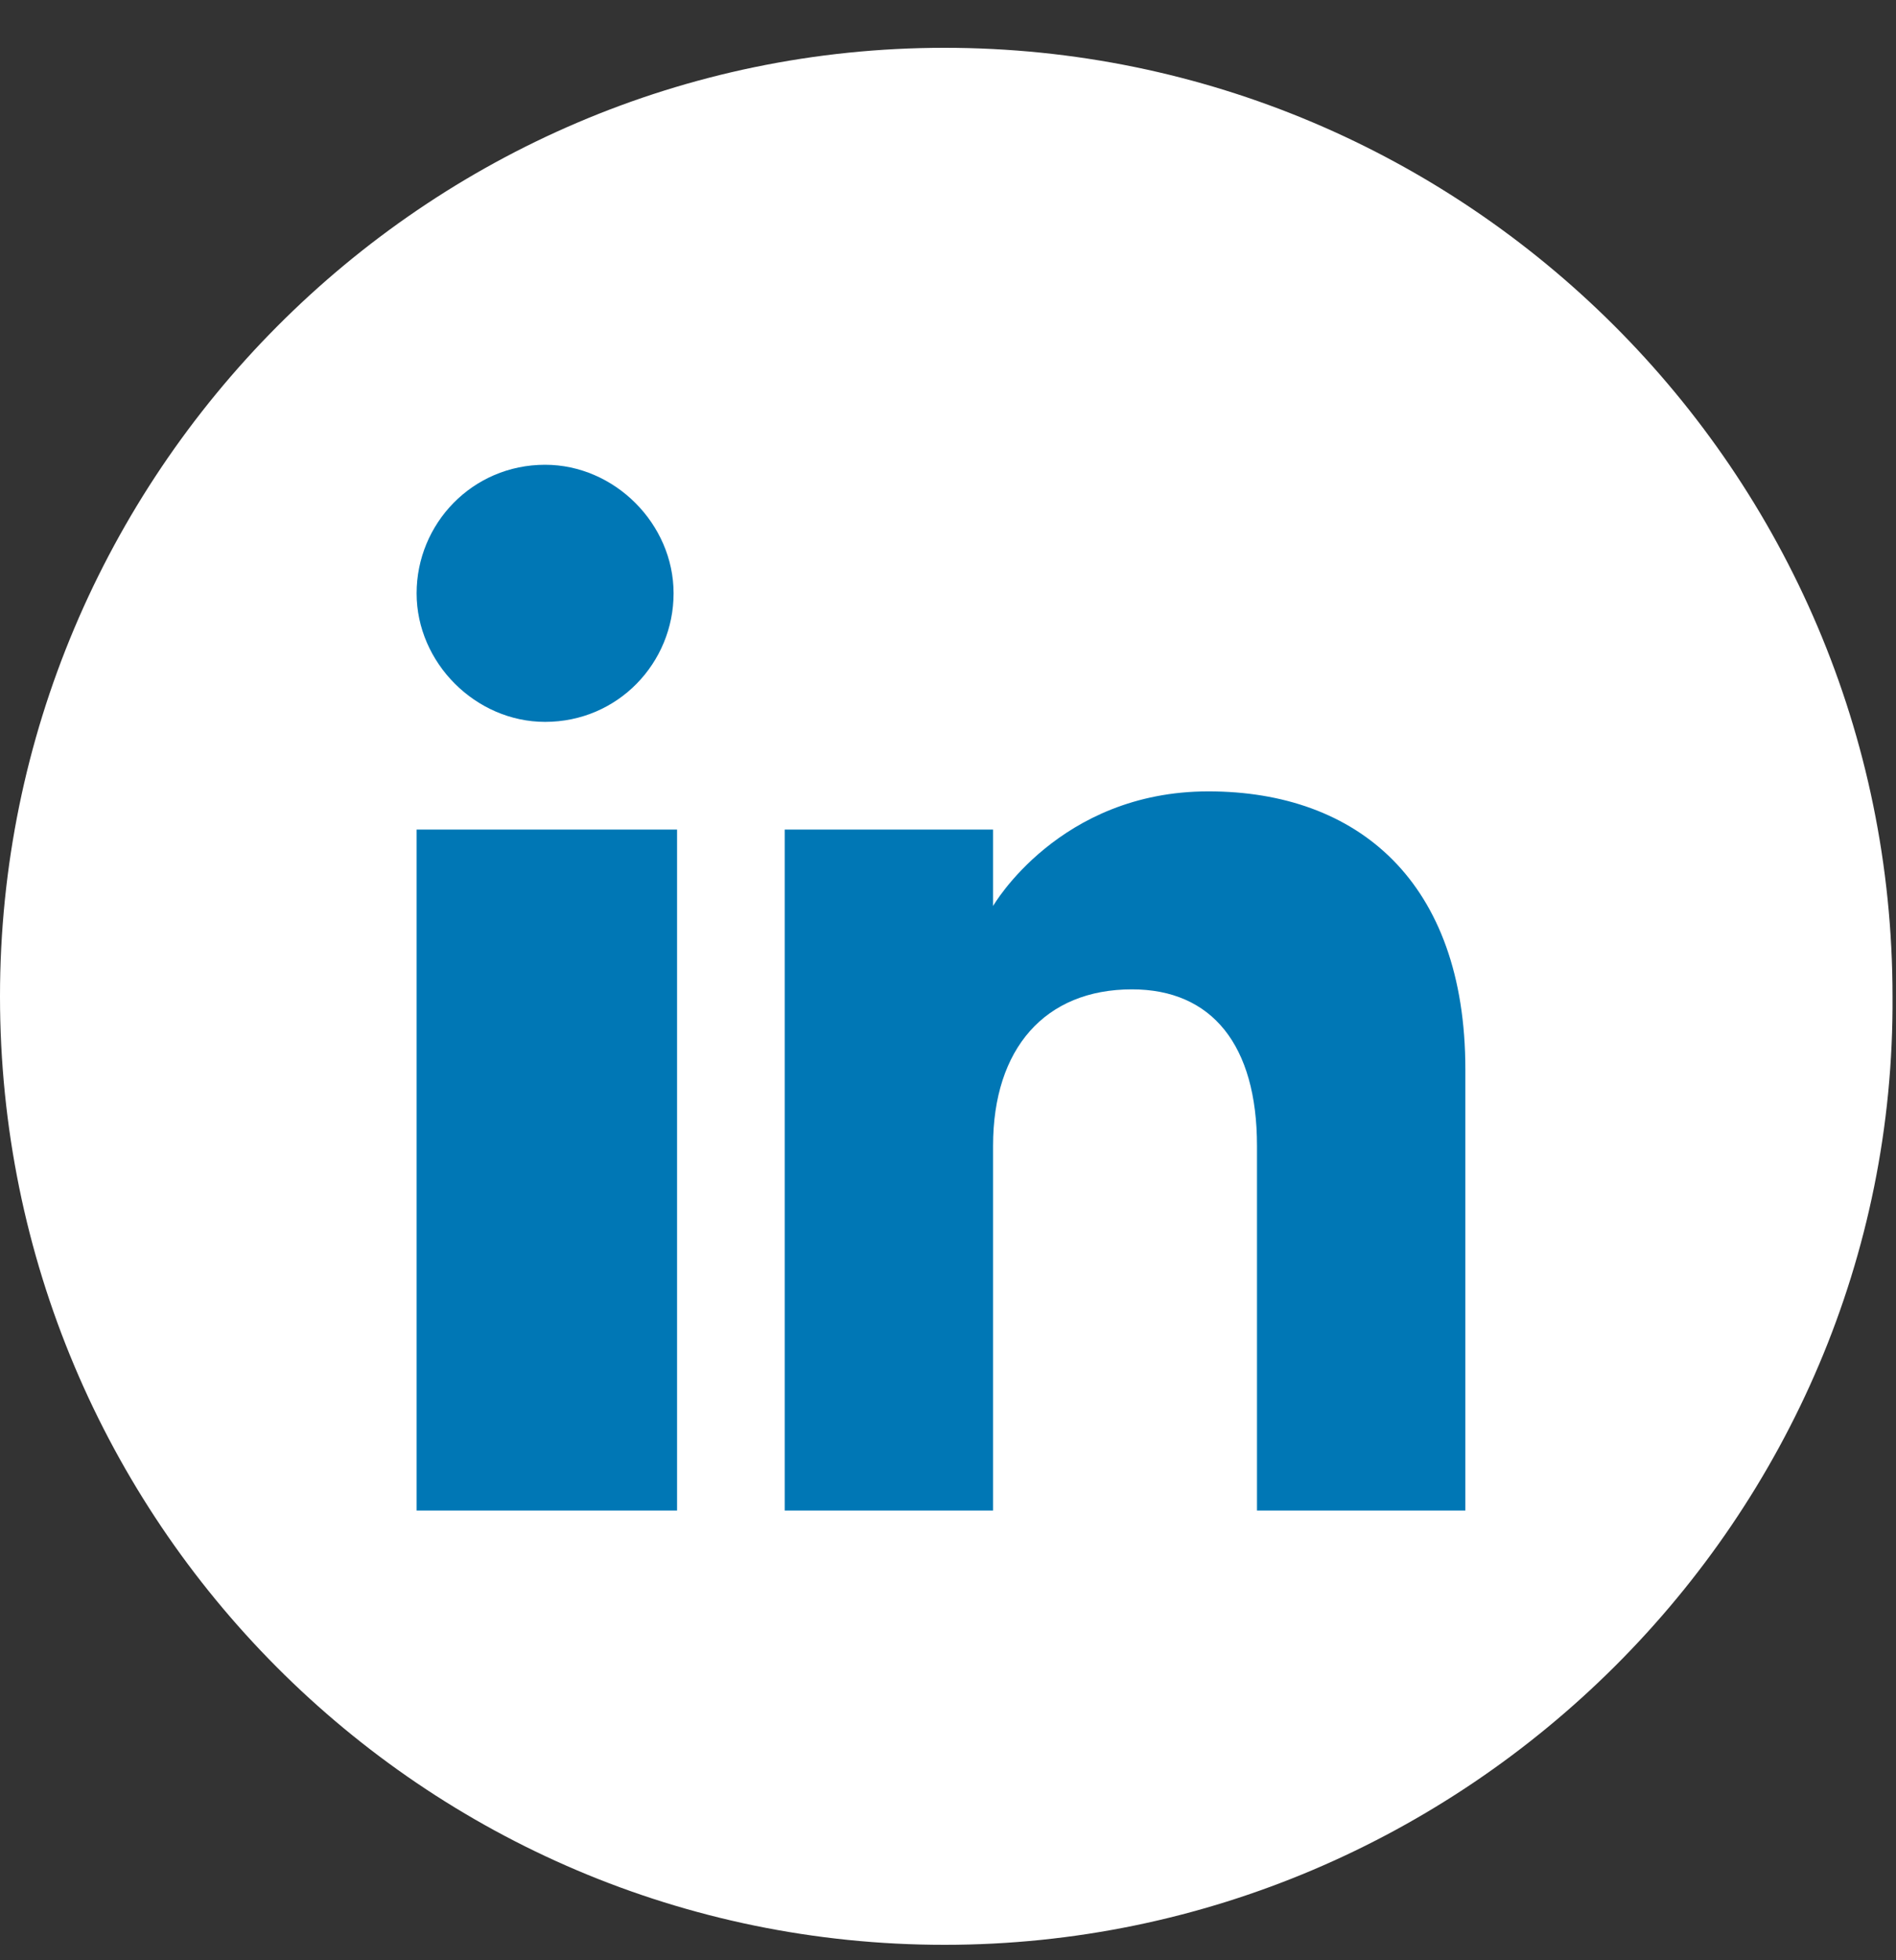
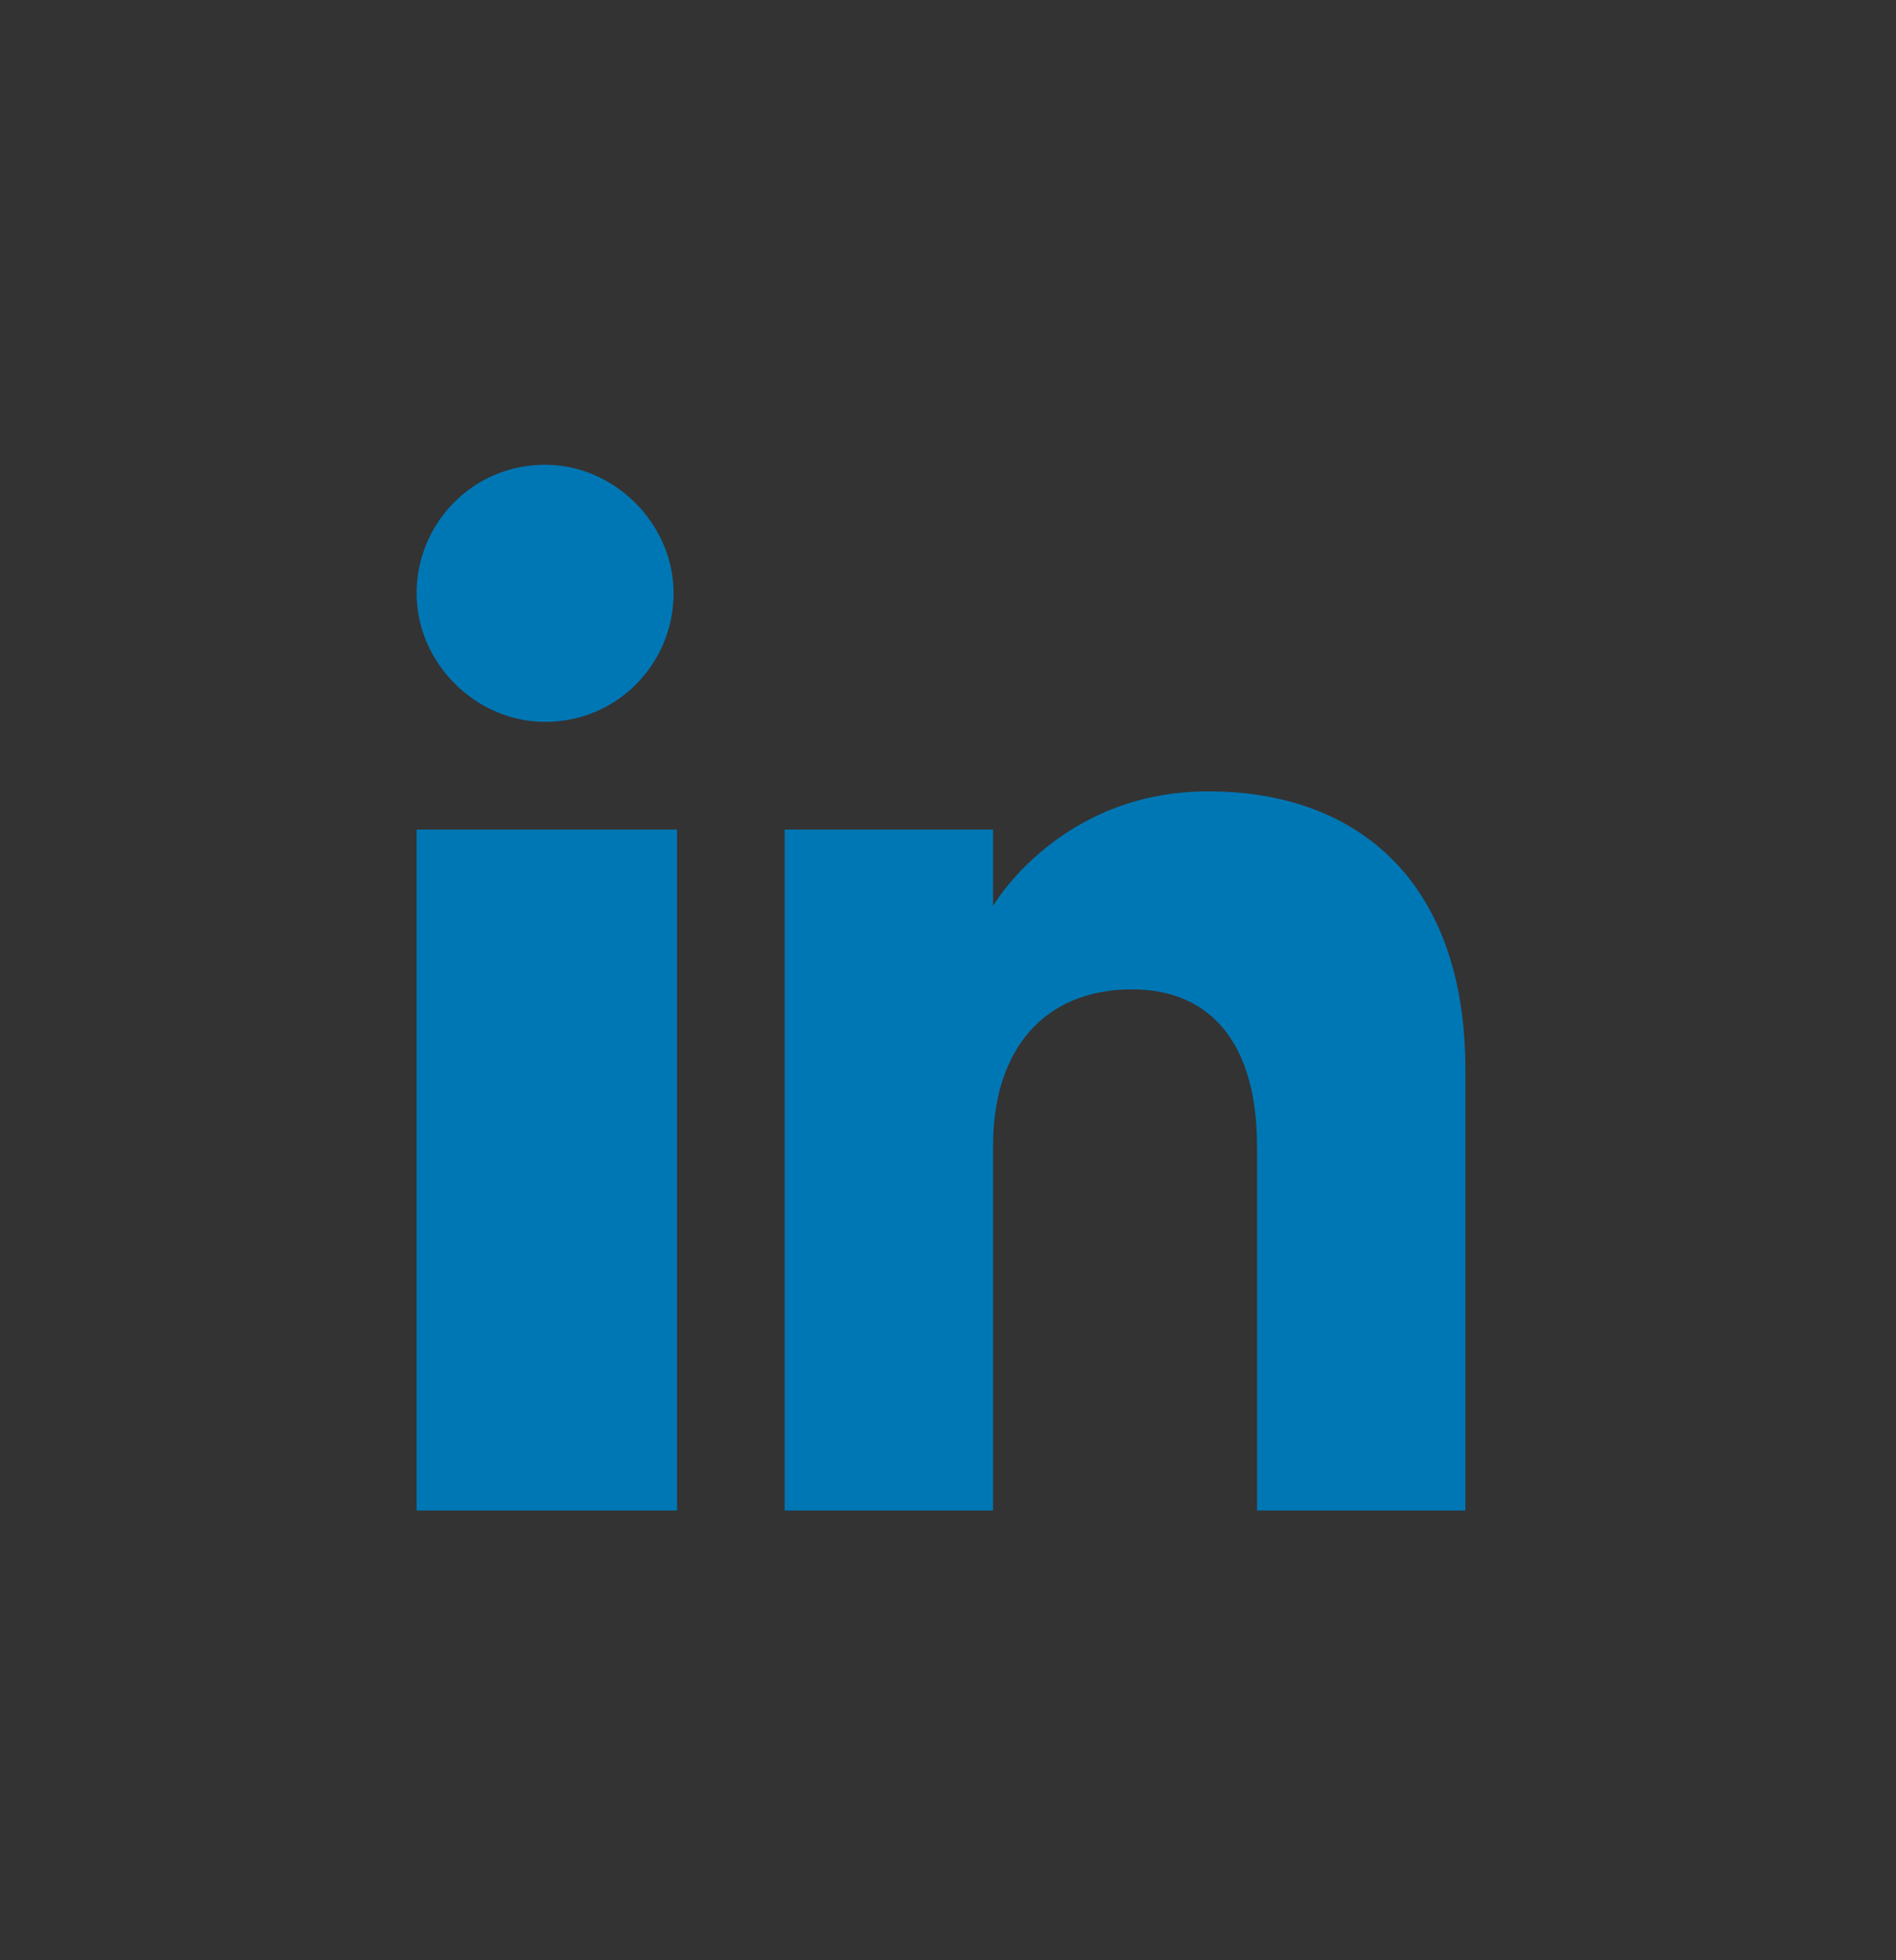
<svg xmlns="http://www.w3.org/2000/svg" width="30" height="31" viewBox="0 0 30 31" fill="none">
  <rect x="0" y="0" width="30" height="31" fill="#333333" stroke="none" />
-   <path d="M14.945 30.756C6.703 30.756 0 24.053 0 15.756C0 7.514 6.703 0.756 14.945 0.756C23.187 0.756 29.945 7.459 29.945 15.756C30 23.998 23.187 30.756 14.945 30.756Z" fill="white" />
  <path fill-rule="evenodd" clip-rule="evenodd" d="M23.186 23.888H19.889V18.119C19.889 16.526 19.175 15.646 17.911 15.646C16.537 15.646 15.713 16.58 15.713 18.119V23.888H12.416V13.119H15.713V14.328C15.713 14.328 16.757 12.515 19.12 12.515C21.482 12.515 23.186 13.943 23.186 16.91V23.888ZM8.625 11.416C7.526 11.416 6.592 10.482 6.592 9.383C6.592 8.284 7.471 7.35 8.625 7.35C9.724 7.35 10.658 8.284 10.658 9.383C10.658 10.482 9.779 11.416 8.625 11.416ZM6.592 23.888H10.713V13.119H6.592V23.888Z" fill="#0077B5" />
</svg>